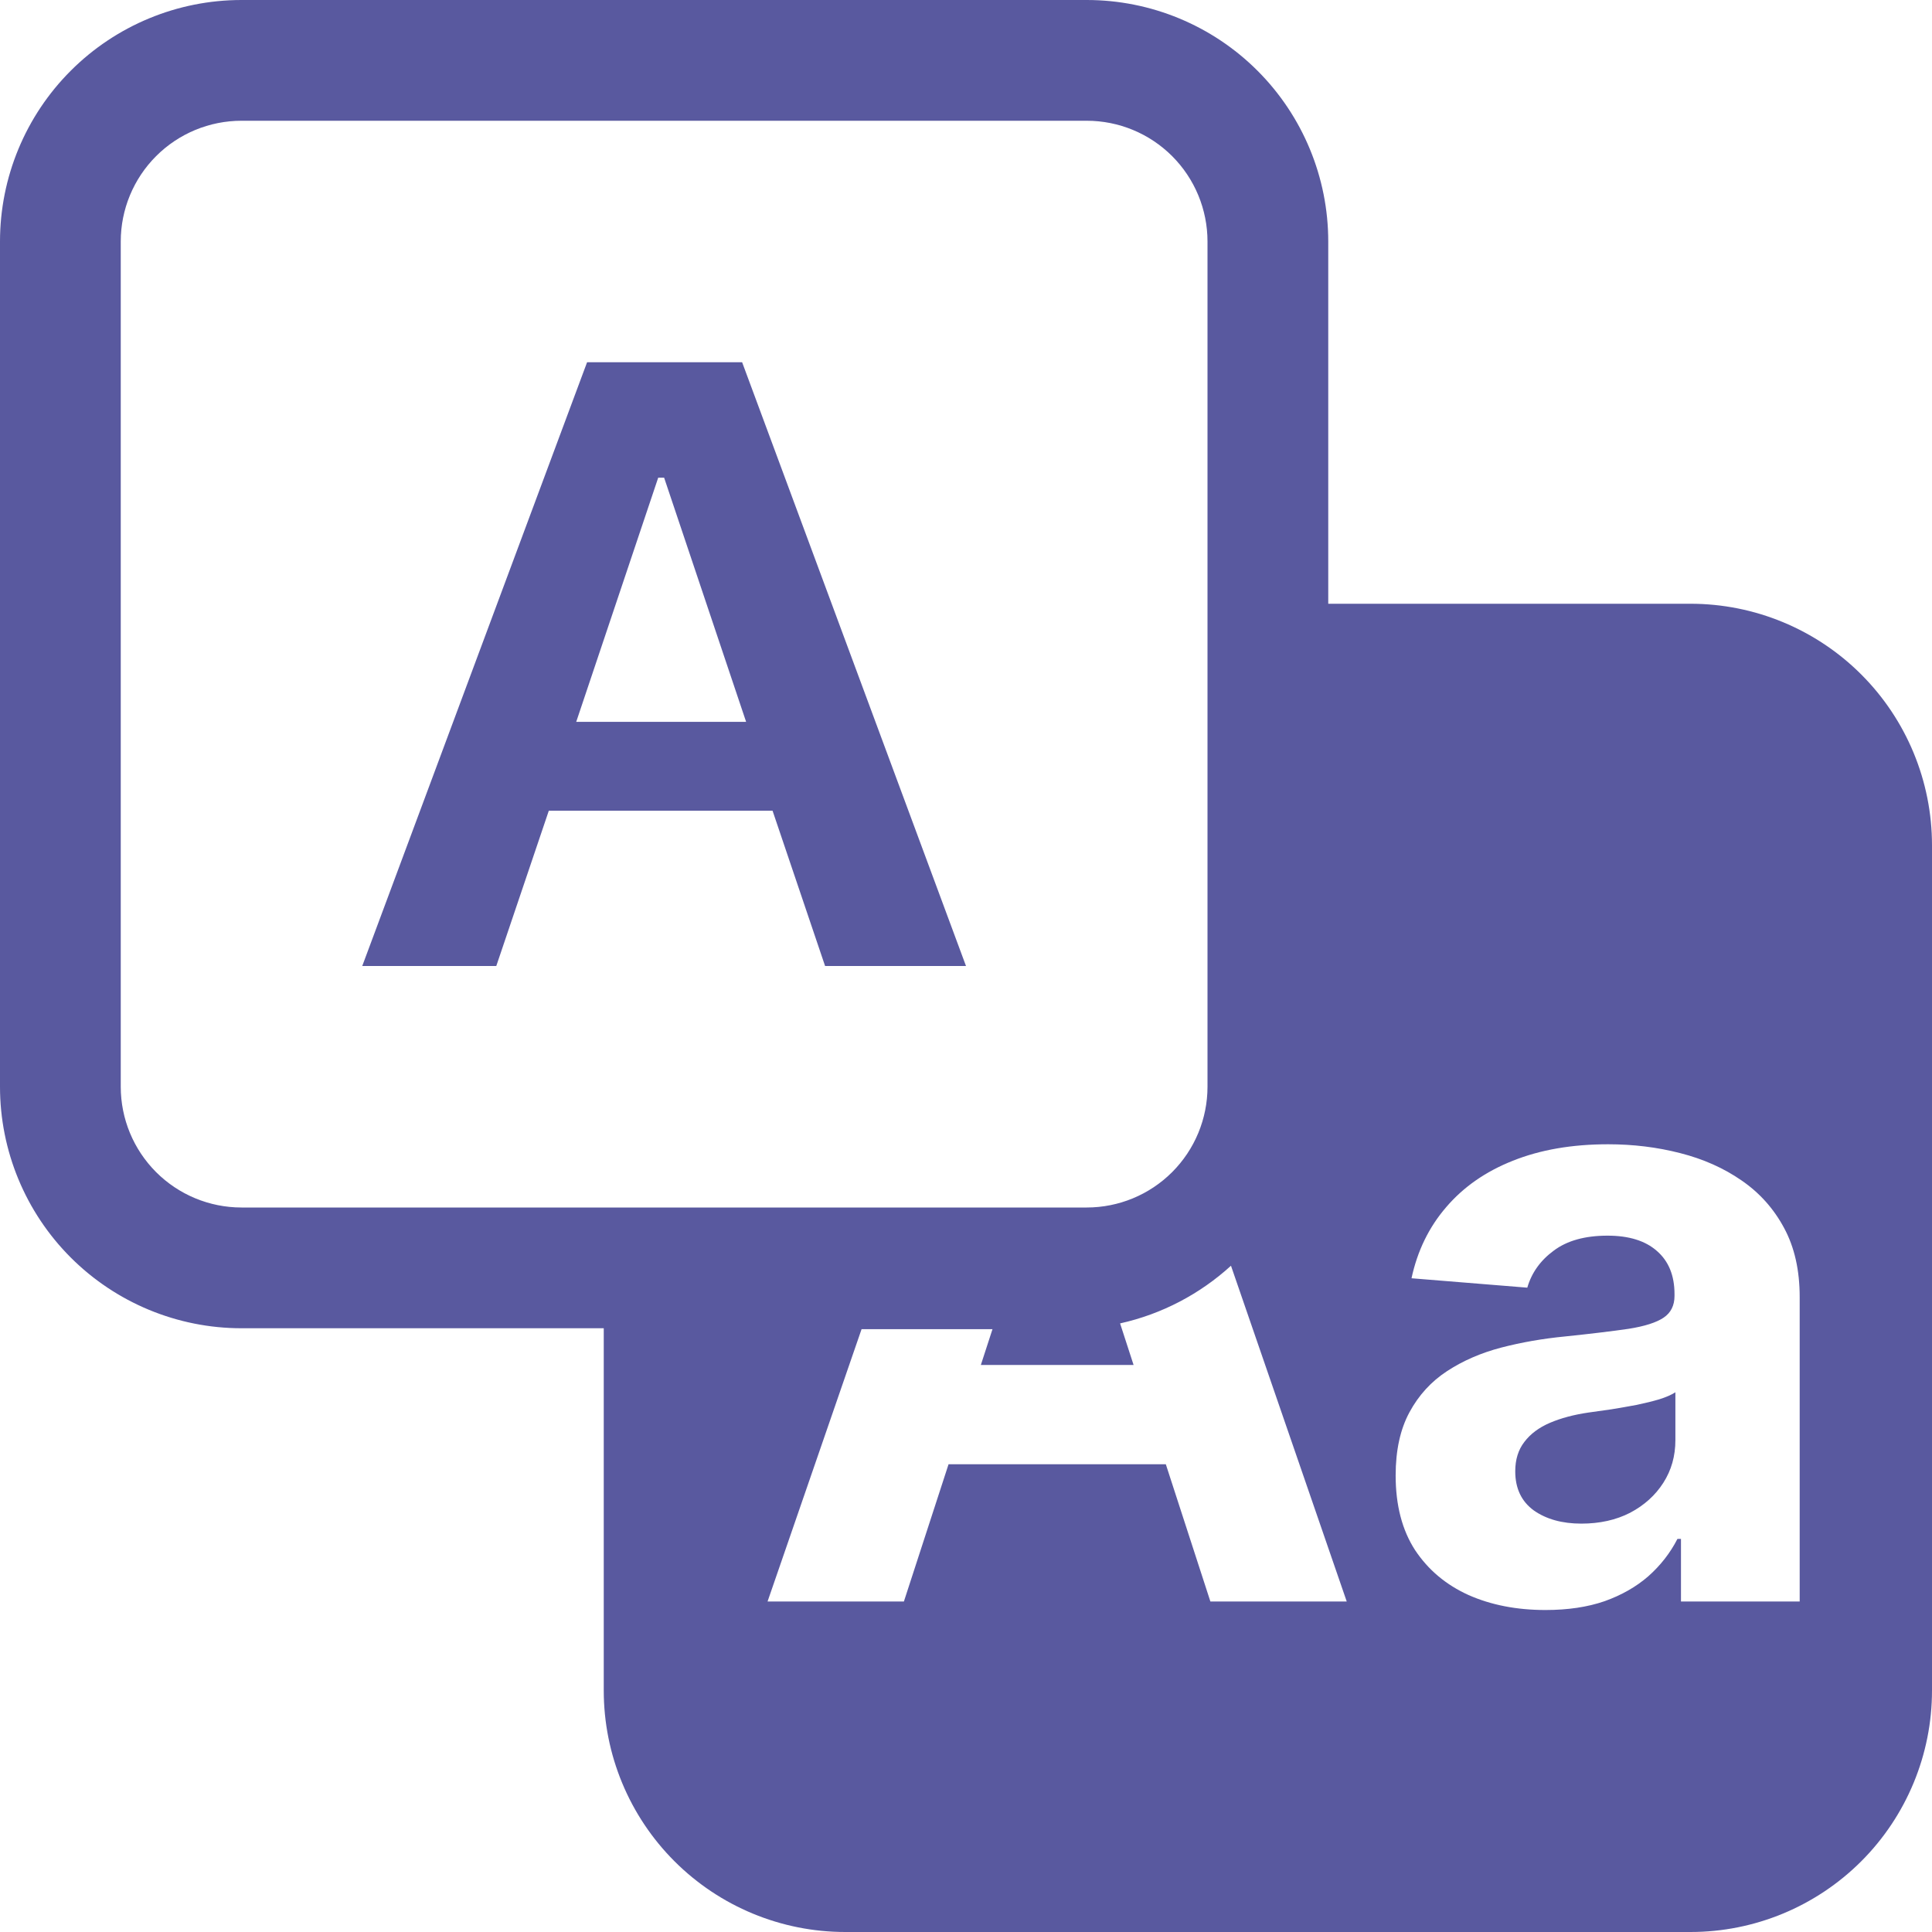
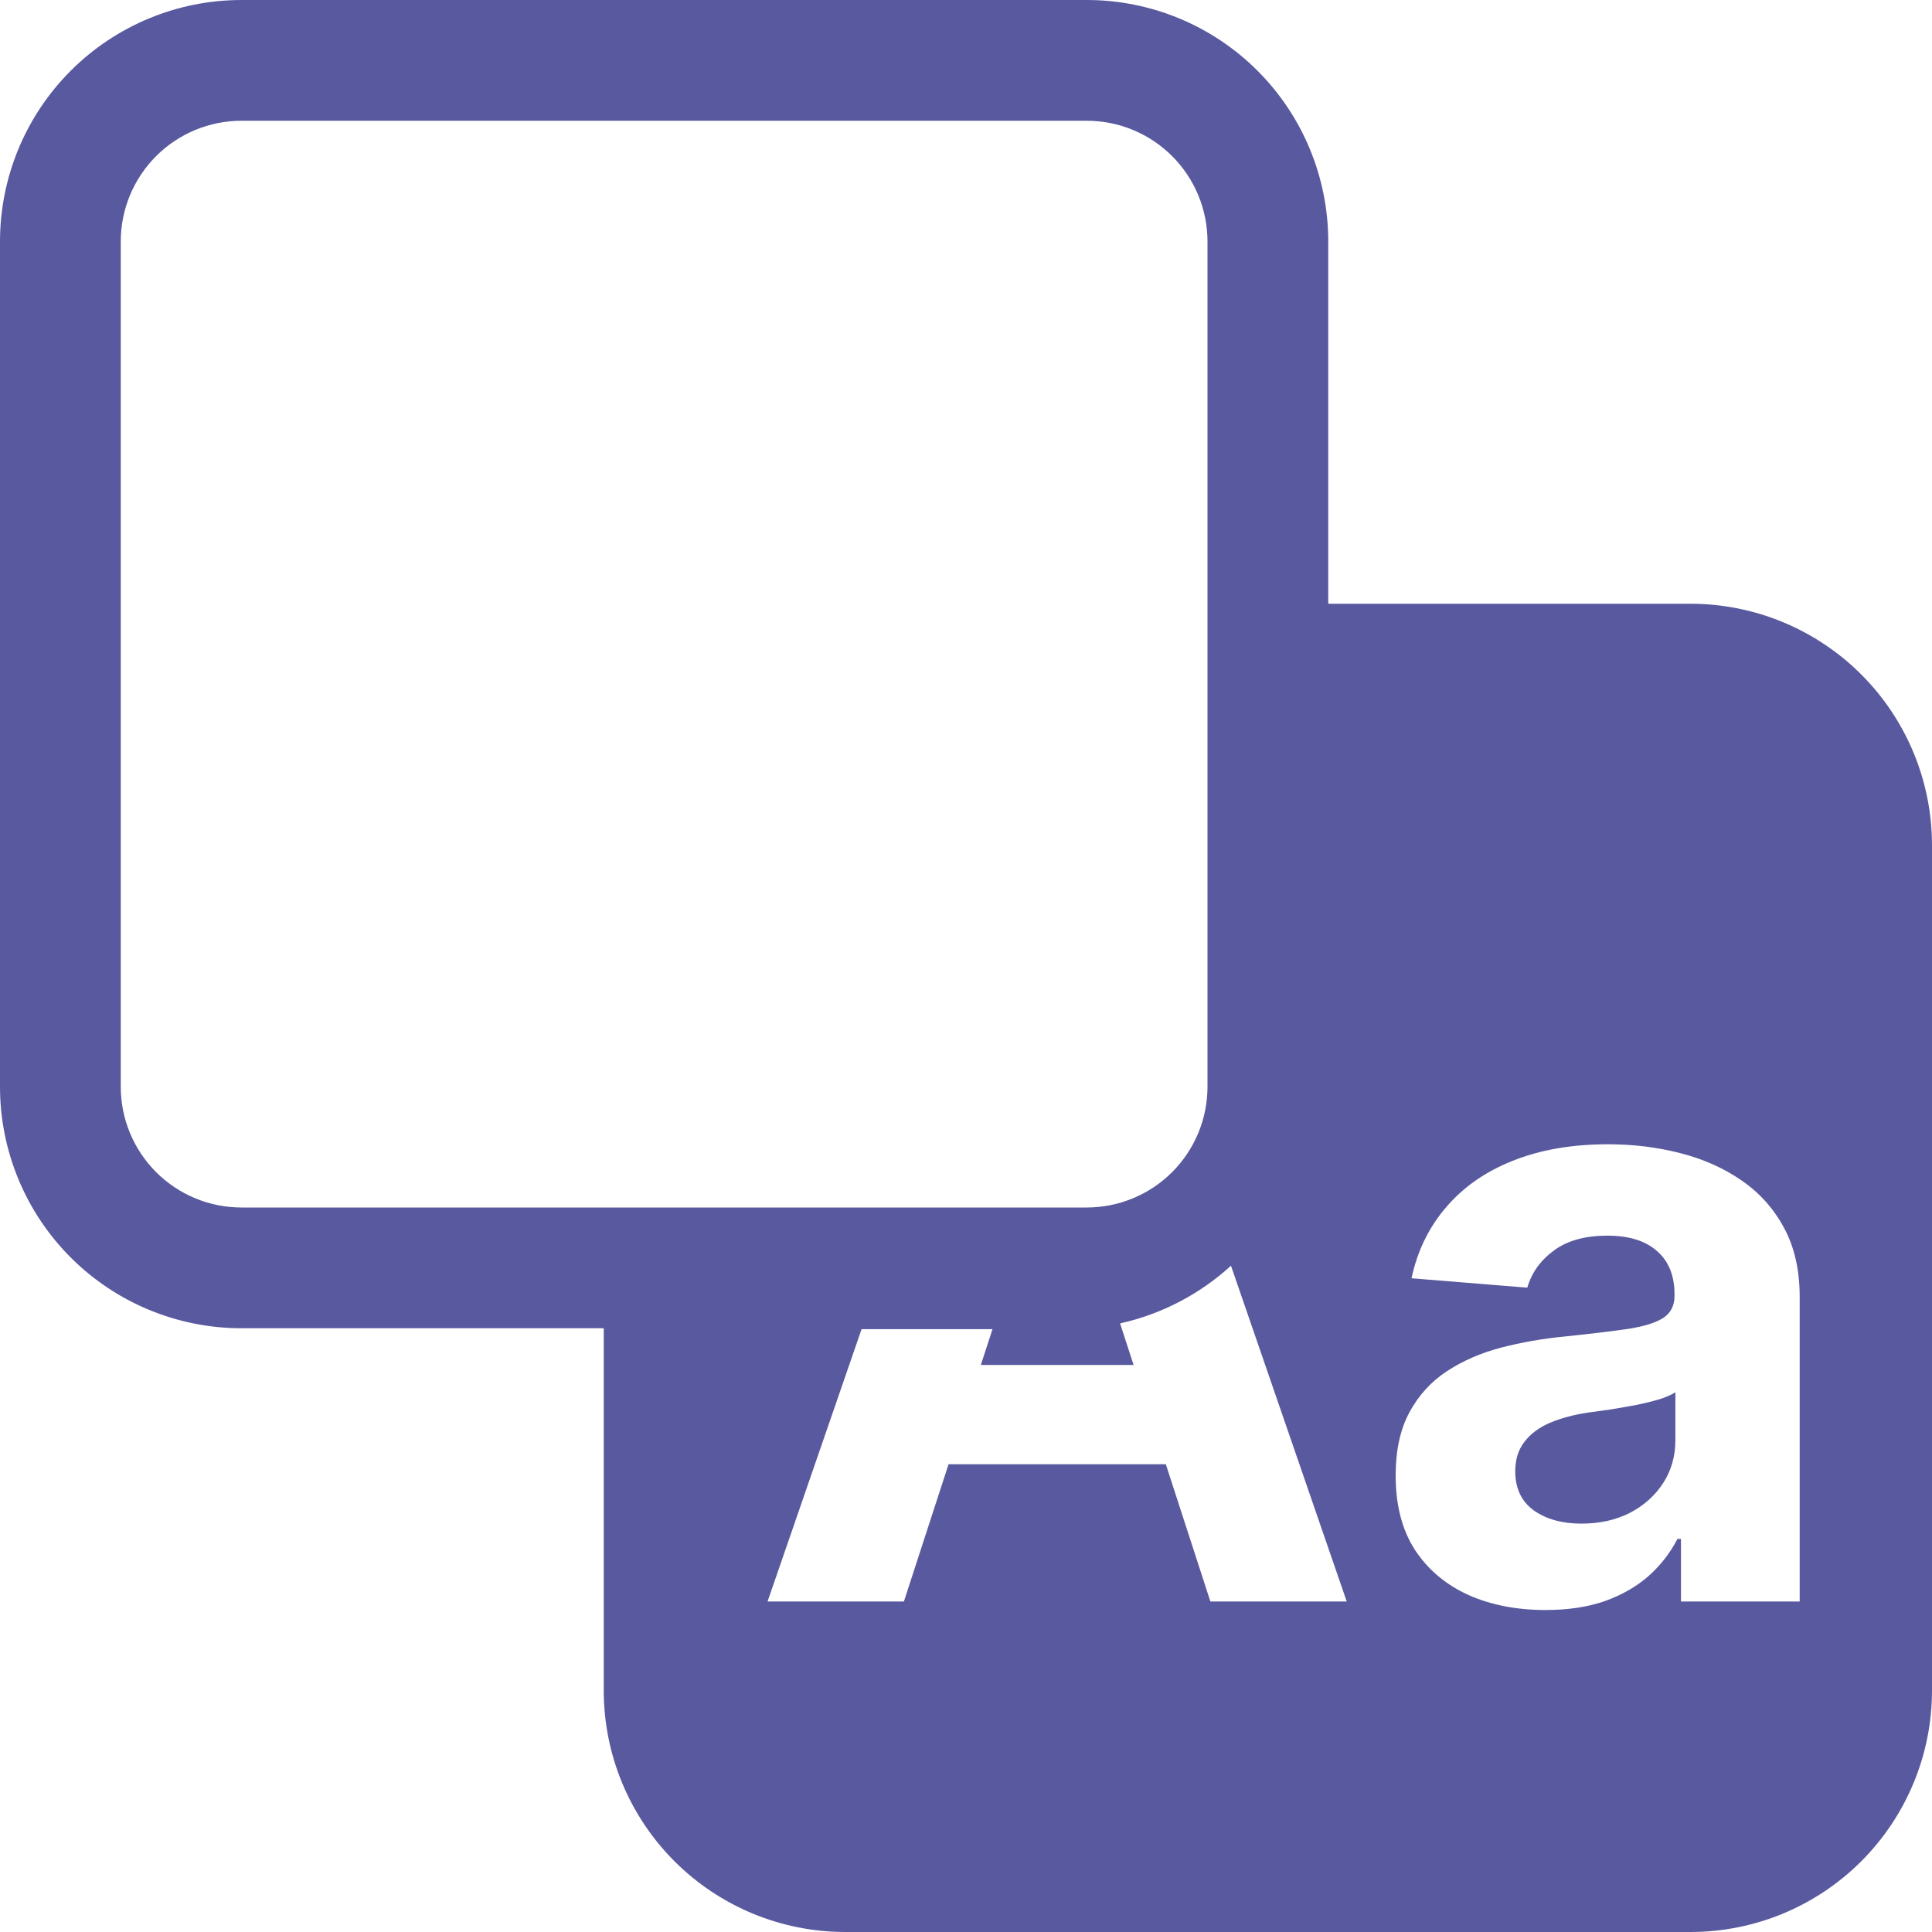
<svg xmlns="http://www.w3.org/2000/svg" width="516" height="516" viewBox="0 0 516 516" fill="none">
-   <path d="M146.576 216.527L132.548 258H96.75L156.799 96.75H198.208L258 258H220.364L206.335 216.527H146.576ZM199.273 192.791L177.375 127.581H175.795L153.897 192.791H199.273Z" fill="#59599F" />
  <path fill-rule="evenodd" clip-rule="evenodd" d="M0 64.5C0 47.394 6.796 30.988 18.892 18.892C30.988 6.796 47.394 0 64.5 0H290.25C307.356 0 323.762 6.796 335.858 18.892C347.954 30.988 354.75 47.394 354.75 64.5V161.25H451.5C468.606 161.25 485.012 168.046 497.108 180.142C509.204 192.238 516 208.644 516 225.75V451.5C516 468.606 509.204 485.012 497.108 497.108C485.012 509.204 468.606 516 451.5 516H225.75C208.644 516 192.238 509.204 180.142 497.108C168.046 485.012 161.25 468.606 161.25 451.5V354.75H64.5C47.394 354.75 30.988 347.954 18.892 335.858C6.796 323.762 0 307.356 0 290.25V64.5ZM64.5 32.25C55.947 32.25 47.744 35.648 41.696 41.696C35.648 47.744 32.25 55.947 32.25 64.5V290.25C32.25 298.803 35.648 307.006 41.696 313.054C47.744 319.102 55.947 322.5 64.5 322.5H290.25C298.803 322.5 307.006 319.102 313.054 313.054C319.102 307.006 322.5 298.803 322.5 290.25V64.5C322.5 55.947 319.102 47.744 313.054 41.696C307.006 35.648 298.803 32.25 290.25 32.25H64.5ZM205 427.727L230.107 355H265.074L261.967 364.551H302.757L299.154 353.454C310.401 350.957 320.551 345.546 328.771 338.053L359.684 427.727H323.27L311.37 391.077H253.338L241.415 427.727H205ZM412.776 430.003C405.085 430.003 398.231 428.669 392.214 426.001C386.198 423.28 381.436 419.278 377.931 413.993C374.478 408.657 372.751 402.012 372.751 394.059C372.751 387.362 373.981 381.738 376.44 377.186C378.899 372.634 382.247 368.972 386.485 366.199C390.723 363.426 395.537 361.333 400.926 359.921C406.367 358.508 412.07 357.514 418.034 356.938C425.045 356.206 430.696 355.526 434.986 354.898C439.276 354.218 442.389 353.224 444.325 351.916C446.261 350.608 447.229 348.672 447.229 346.108V345.637C447.229 340.667 445.659 336.821 442.52 334.101C439.433 331.38 435.038 330.02 429.335 330.02C423.319 330.02 418.531 331.354 414.974 334.022C411.416 336.638 409.061 339.934 407.91 343.911L376.989 341.399C378.559 334.074 381.646 327.744 386.25 322.407C390.854 317.018 396.792 312.885 404.065 310.007C411.39 307.077 419.865 305.612 429.492 305.612C436.189 305.612 442.599 306.397 448.72 307.967C454.894 309.536 460.361 311.969 465.122 315.265C469.936 318.562 473.729 322.799 476.502 327.979C479.275 333.107 480.661 339.254 480.661 346.422V427.727H448.955V411.011H448.014C446.078 414.778 443.488 418.1 440.244 420.978C437 423.803 433.102 426.027 428.551 427.649C423.999 429.219 418.741 430.003 412.776 430.003ZM422.351 406.93C427.269 406.93 431.611 405.962 435.378 404.026C439.145 402.038 442.102 399.37 444.247 396.021C446.392 392.673 447.464 388.88 447.464 384.642V371.85C446.418 372.53 444.979 373.158 443.148 373.733C441.369 374.256 439.355 374.753 437.105 375.224C434.855 375.643 432.605 376.035 430.356 376.401C428.106 376.715 426.065 377.003 424.234 377.265C420.31 377.84 416.883 378.756 413.953 380.011C411.023 381.267 408.747 382.968 407.126 385.113C405.504 387.205 404.693 389.821 404.693 392.961C404.693 397.513 406.341 400.992 409.637 403.399C412.985 405.753 417.223 406.93 422.351 406.93Z" fill="#59599F" />
</svg>